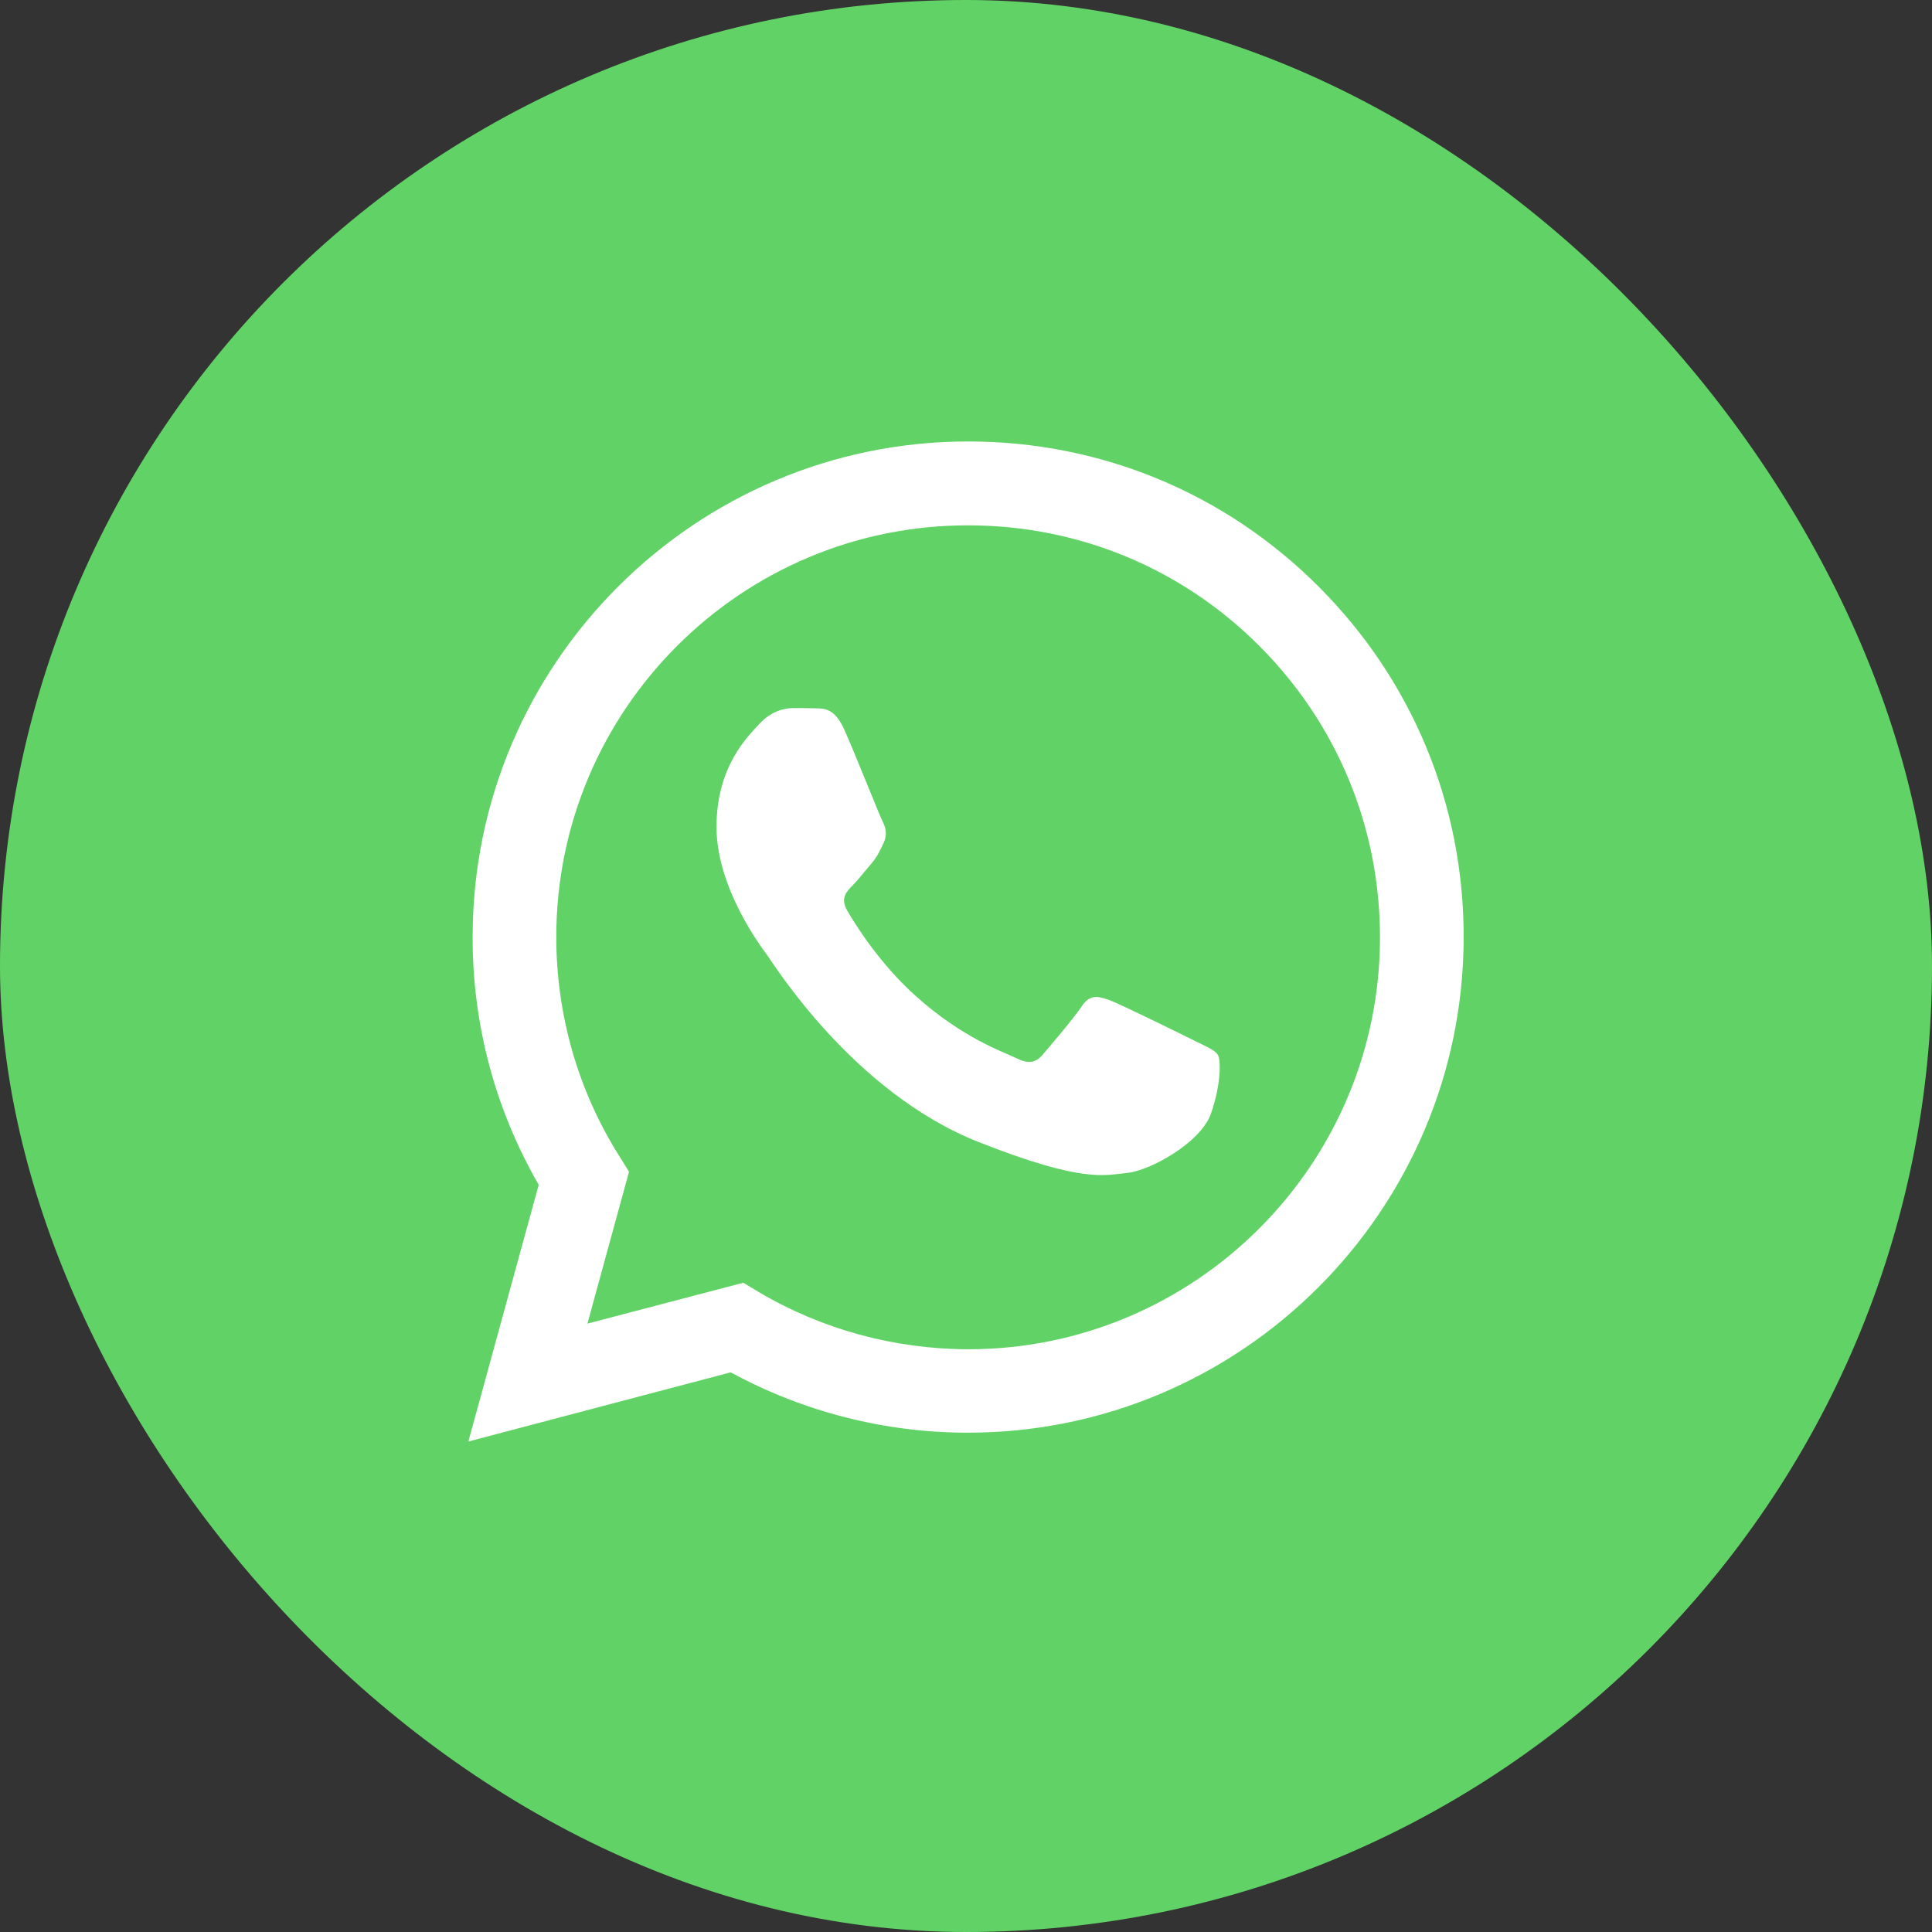
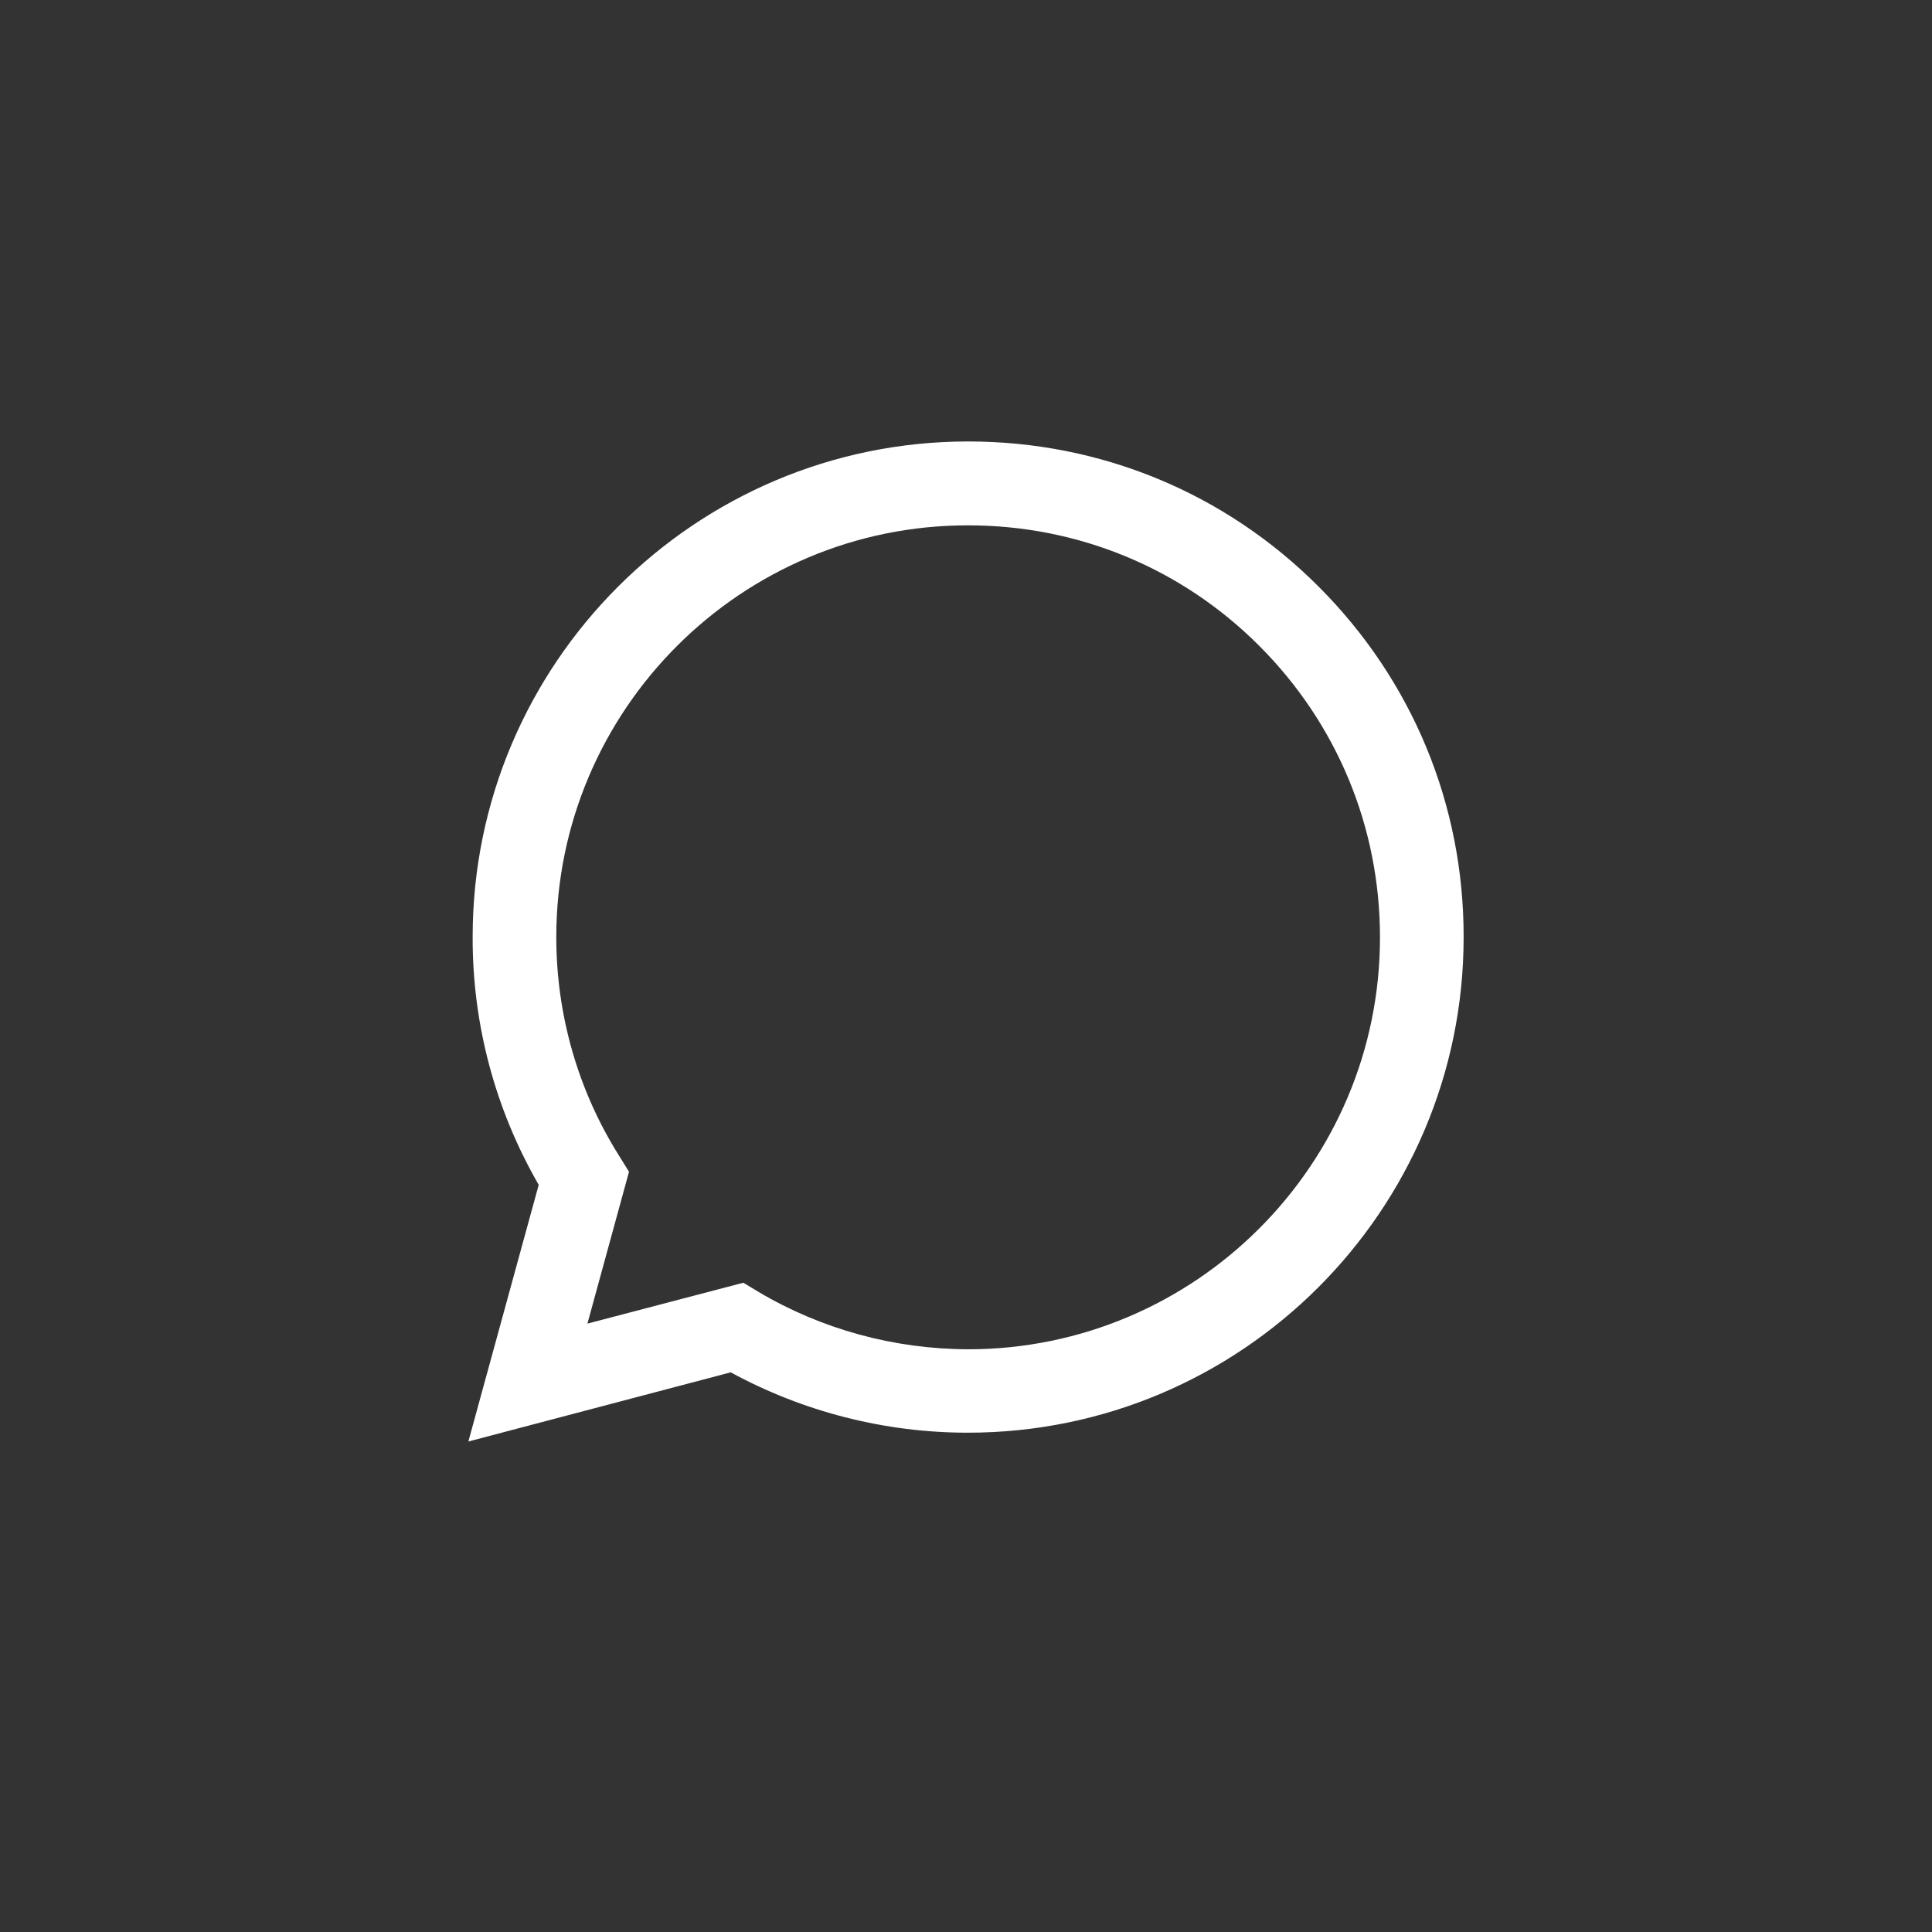
<svg xmlns="http://www.w3.org/2000/svg" width="122" height="122" viewBox="0 0 122 122" fill="none">
  <rect x="0" y="0" width="122" height="122" fill="#333333" stroke="none" />
-   <rect width="122" height="122" rx="61" fill="#61D366" />
  <path d="M29.576 91.026L34.018 74.818C31.271 70.061 29.831 64.674 29.846 59.166C29.846 41.908 43.892 27.877 61.135 27.877C69.509 27.877 77.372 31.133 83.27 37.046C89.183 42.959 92.439 50.822 92.424 59.181C92.424 76.439 78.378 90.47 61.12 90.47H61.105C55.868 90.47 50.72 89.15 46.143 86.659L29.576 91.026ZM46.939 81.001L47.884 81.571C51.876 83.942 56.453 85.188 61.12 85.203H61.135C75.466 85.203 87.142 73.543 87.142 59.196C87.142 52.248 84.441 45.72 79.533 40.798C74.626 35.876 68.083 33.174 61.135 33.174C46.803 33.159 35.128 44.82 35.128 59.166C35.128 64.073 36.494 68.861 39.105 73.002L39.72 73.993L37.094 83.582L46.939 81.001Z" fill="white" />
-   <path fill-rule="evenodd" clip-rule="evenodd" d="M53.318 46.08C52.733 44.774 52.118 44.744 51.562 44.729C51.112 44.714 50.587 44.714 50.062 44.714C49.537 44.714 48.696 44.909 47.976 45.689C47.255 46.47 45.245 48.361 45.245 52.217C45.245 56.059 48.051 59.781 48.441 60.306C48.831 60.831 53.858 68.98 61.797 72.116C68.4 74.728 69.751 74.202 71.176 74.067C72.602 73.932 75.799 72.176 76.459 70.346C77.104 68.515 77.104 66.954 76.909 66.624C76.714 66.294 76.189 66.099 75.408 65.708C74.628 65.318 70.786 63.427 70.066 63.157C69.346 62.902 68.82 62.767 68.31 63.547C67.785 64.328 66.284 66.084 65.834 66.609C65.384 67.134 64.919 67.194 64.138 66.804C63.358 66.414 60.837 65.588 57.85 62.917C55.524 60.846 53.949 58.28 53.498 57.5C53.048 56.719 53.453 56.299 53.843 55.909C54.189 55.564 54.624 54.993 55.014 54.543C55.404 54.093 55.539 53.763 55.794 53.238C56.05 52.712 55.929 52.262 55.734 51.872C55.539 51.497 54.009 47.625 53.318 46.08Z" fill="white" />
</svg>